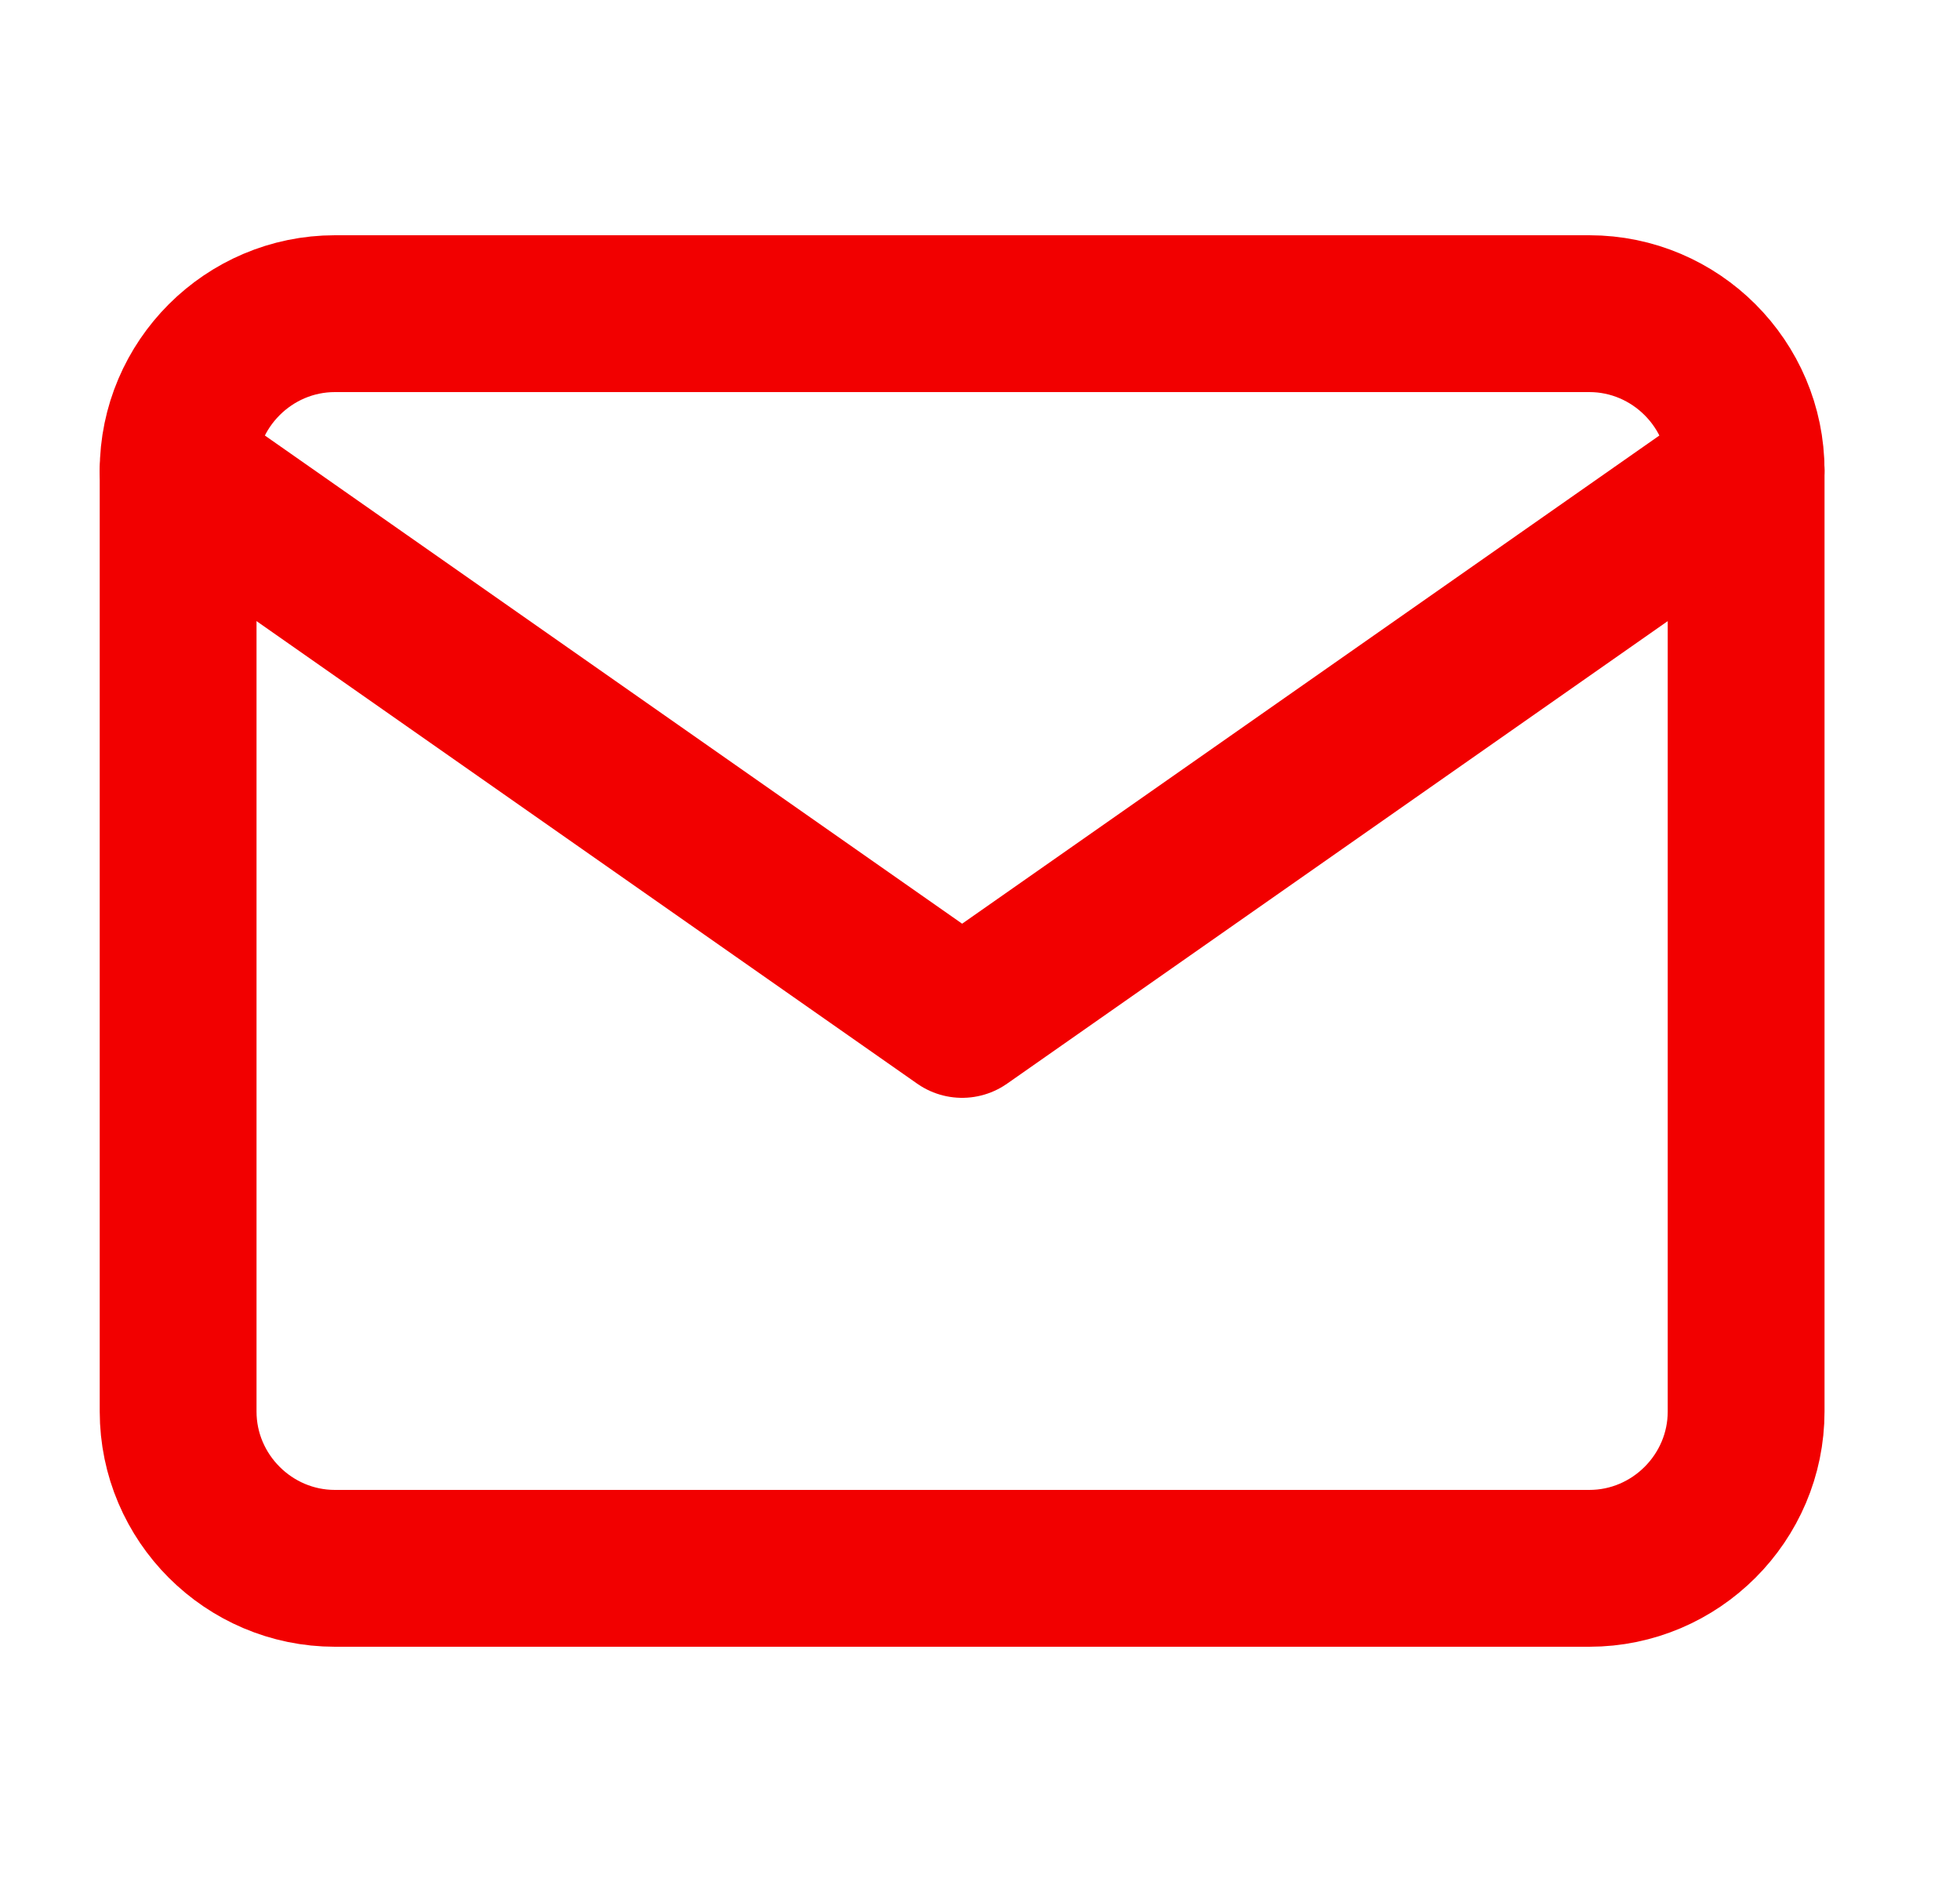
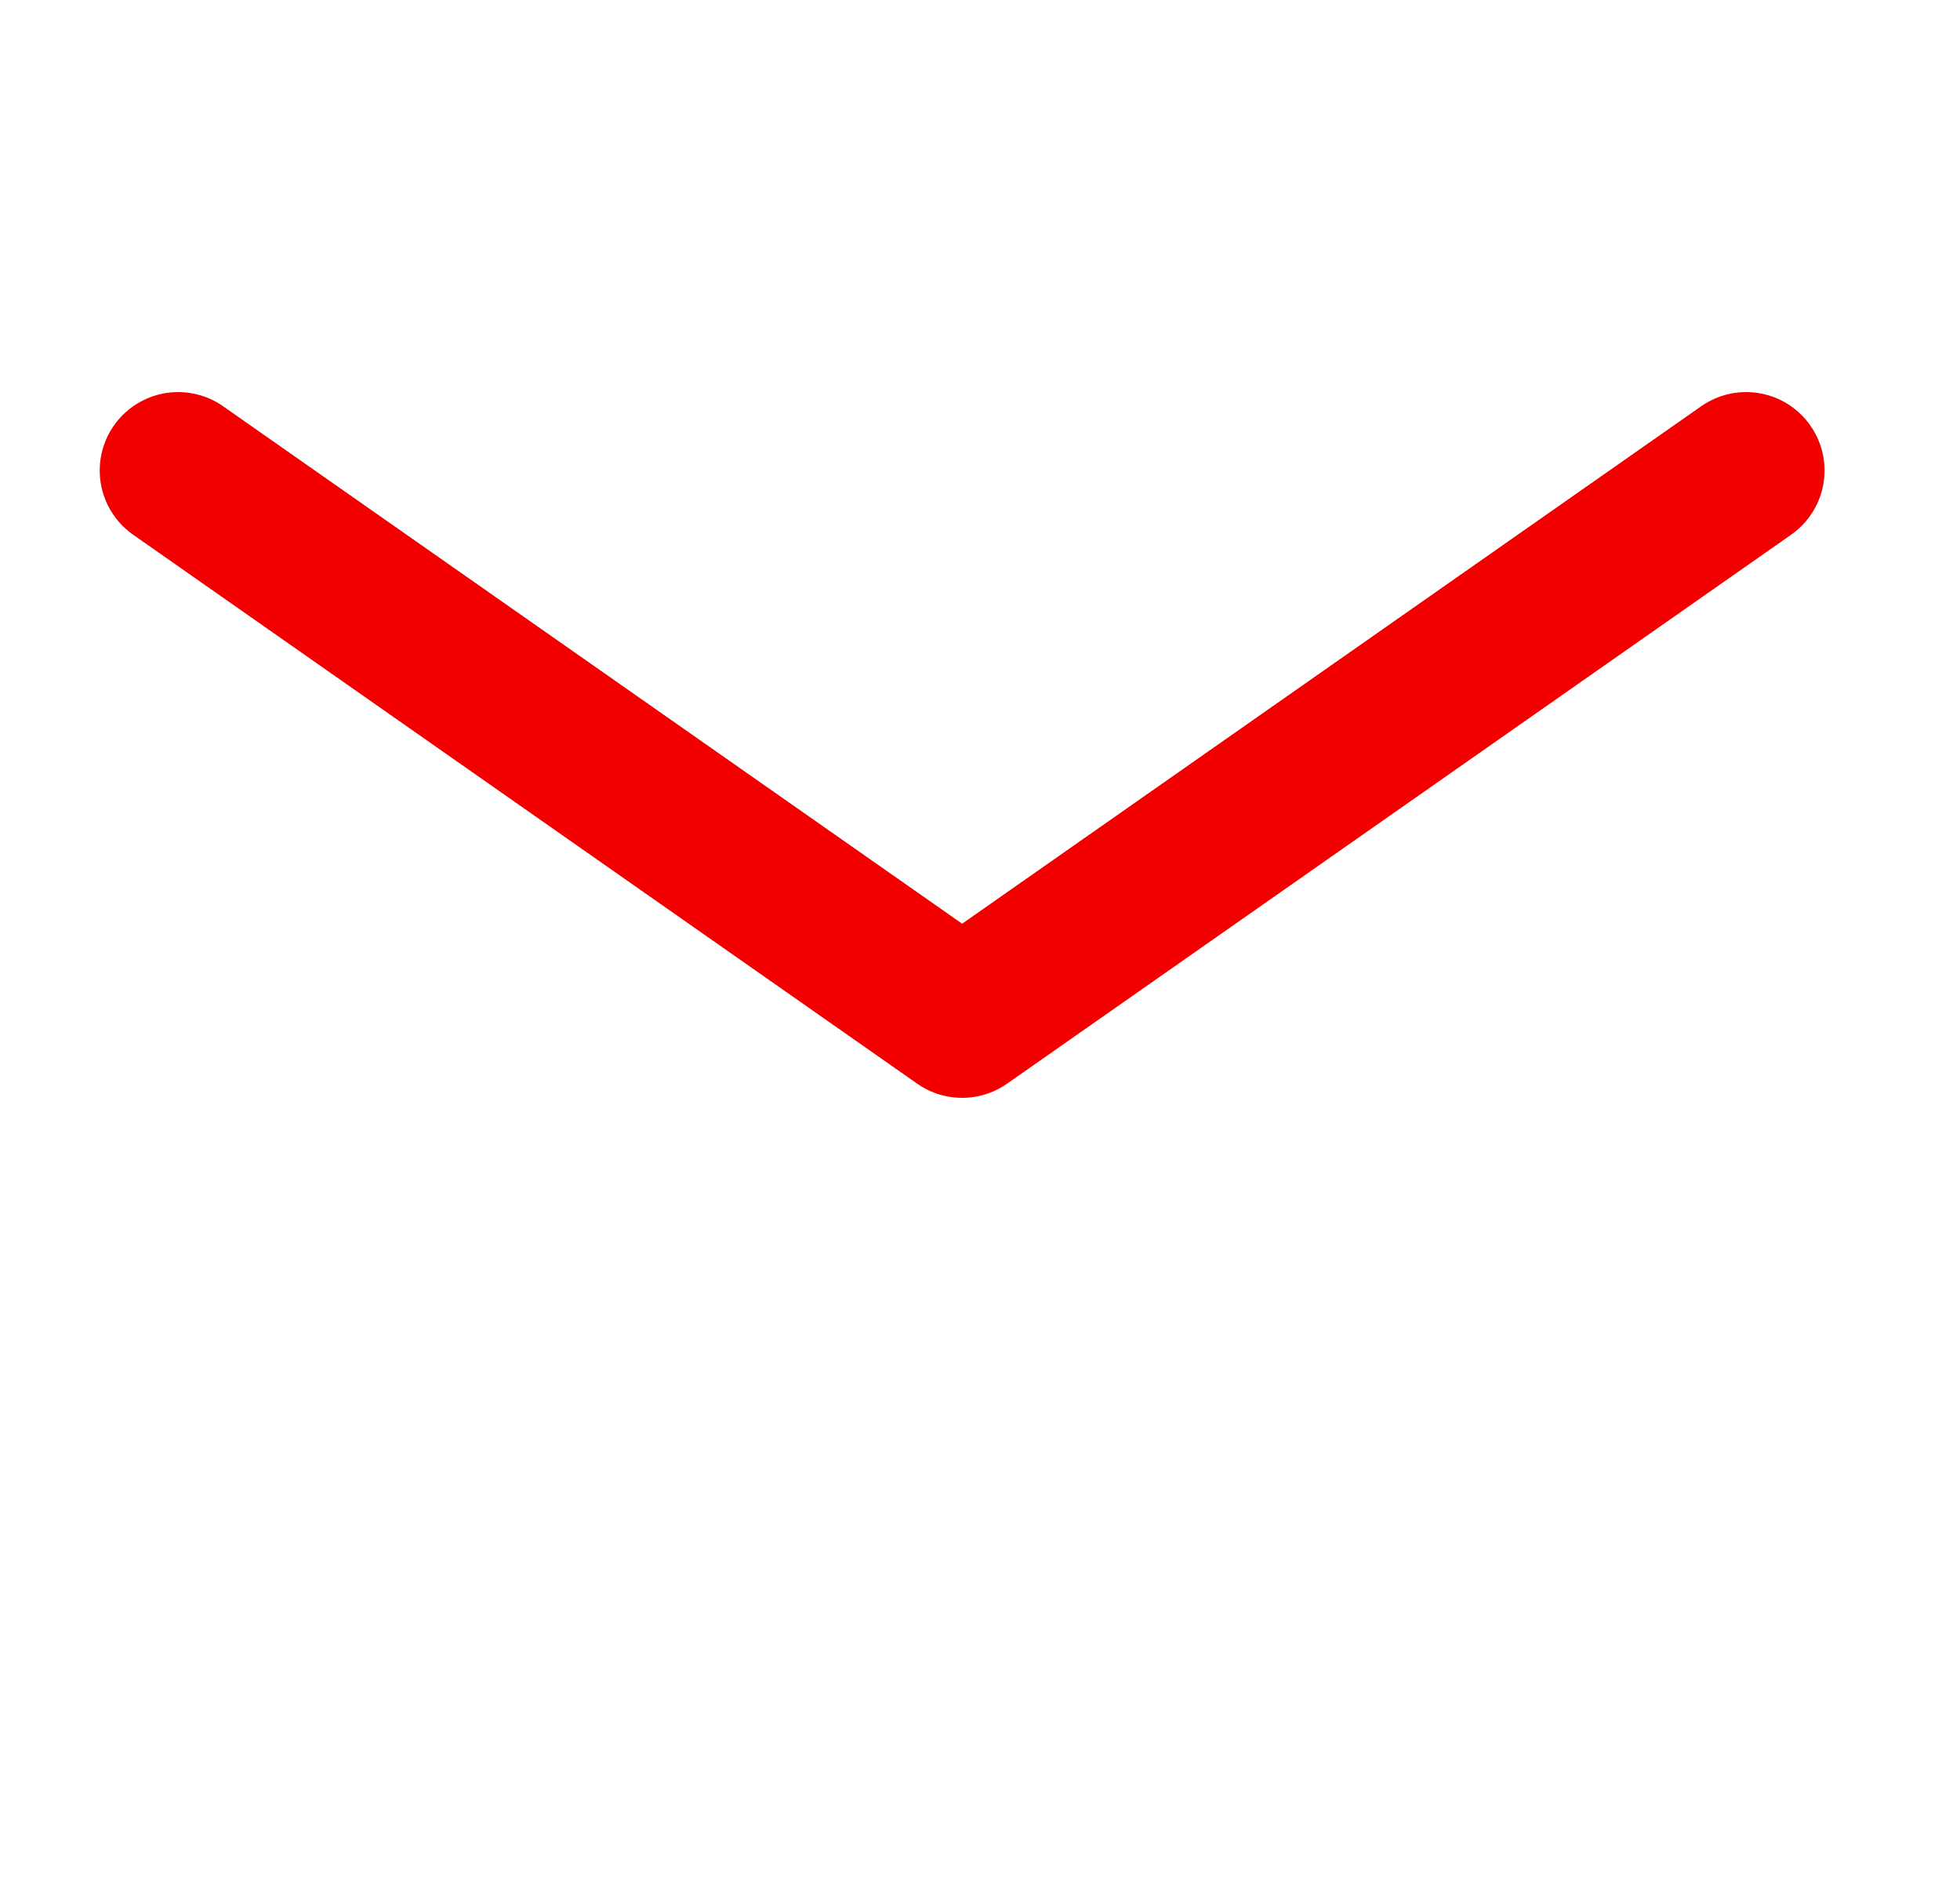
<svg xmlns="http://www.w3.org/2000/svg" width="25" height="24" viewBox="0 0 25 24" fill="none">
-   <path d="M4.272 4H20.272C21.372 4 22.272 4.9 22.272 6V18C22.272 19.1 21.372 20 20.272 20H4.272C3.172 20 2.272 19.1 2.272 18V6C2.272 4.9 3.172 4 4.272 4Z" stroke="#F20000" stroke-width="2" stroke-linecap="round" stroke-linejoin="round" />
  <path d="M22.272 6L12.272 13L2.272 6" stroke="#F20000" stroke-width="2" stroke-linecap="round" stroke-linejoin="round" />
</svg>